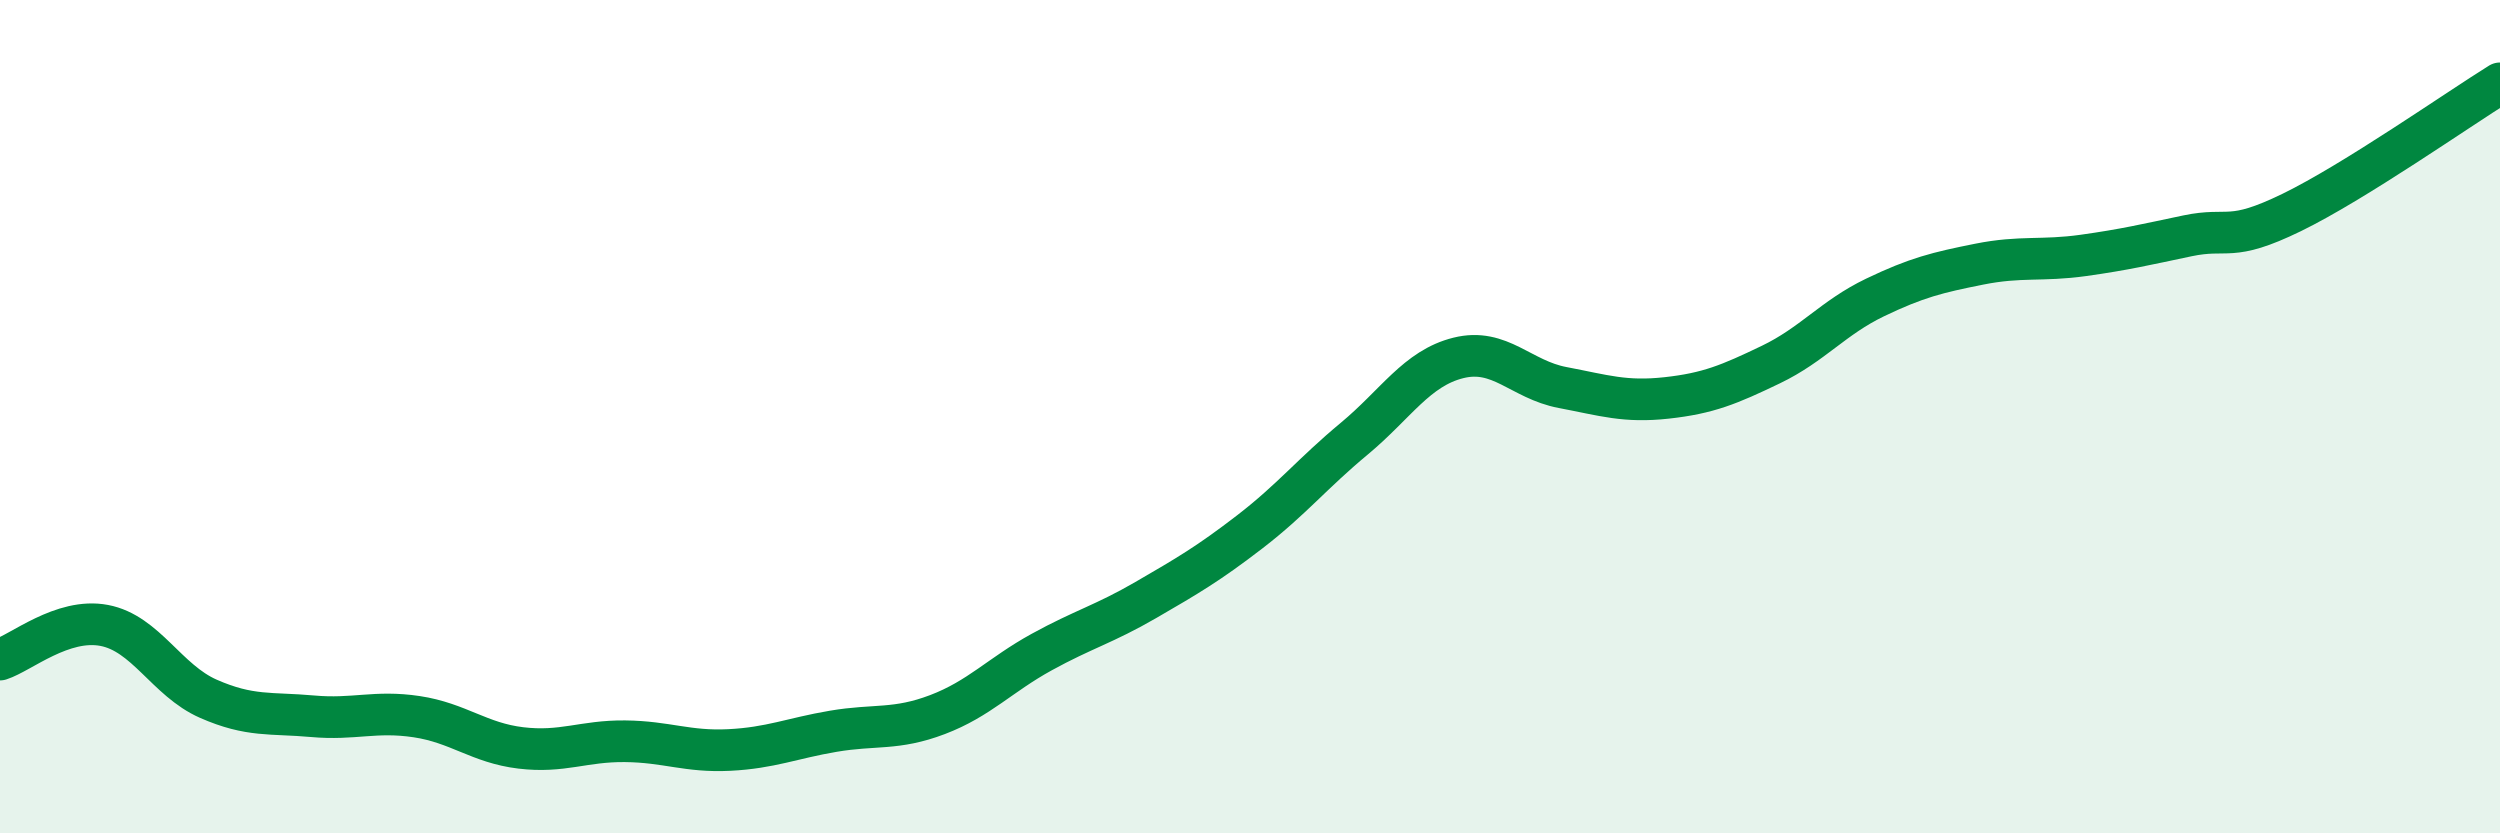
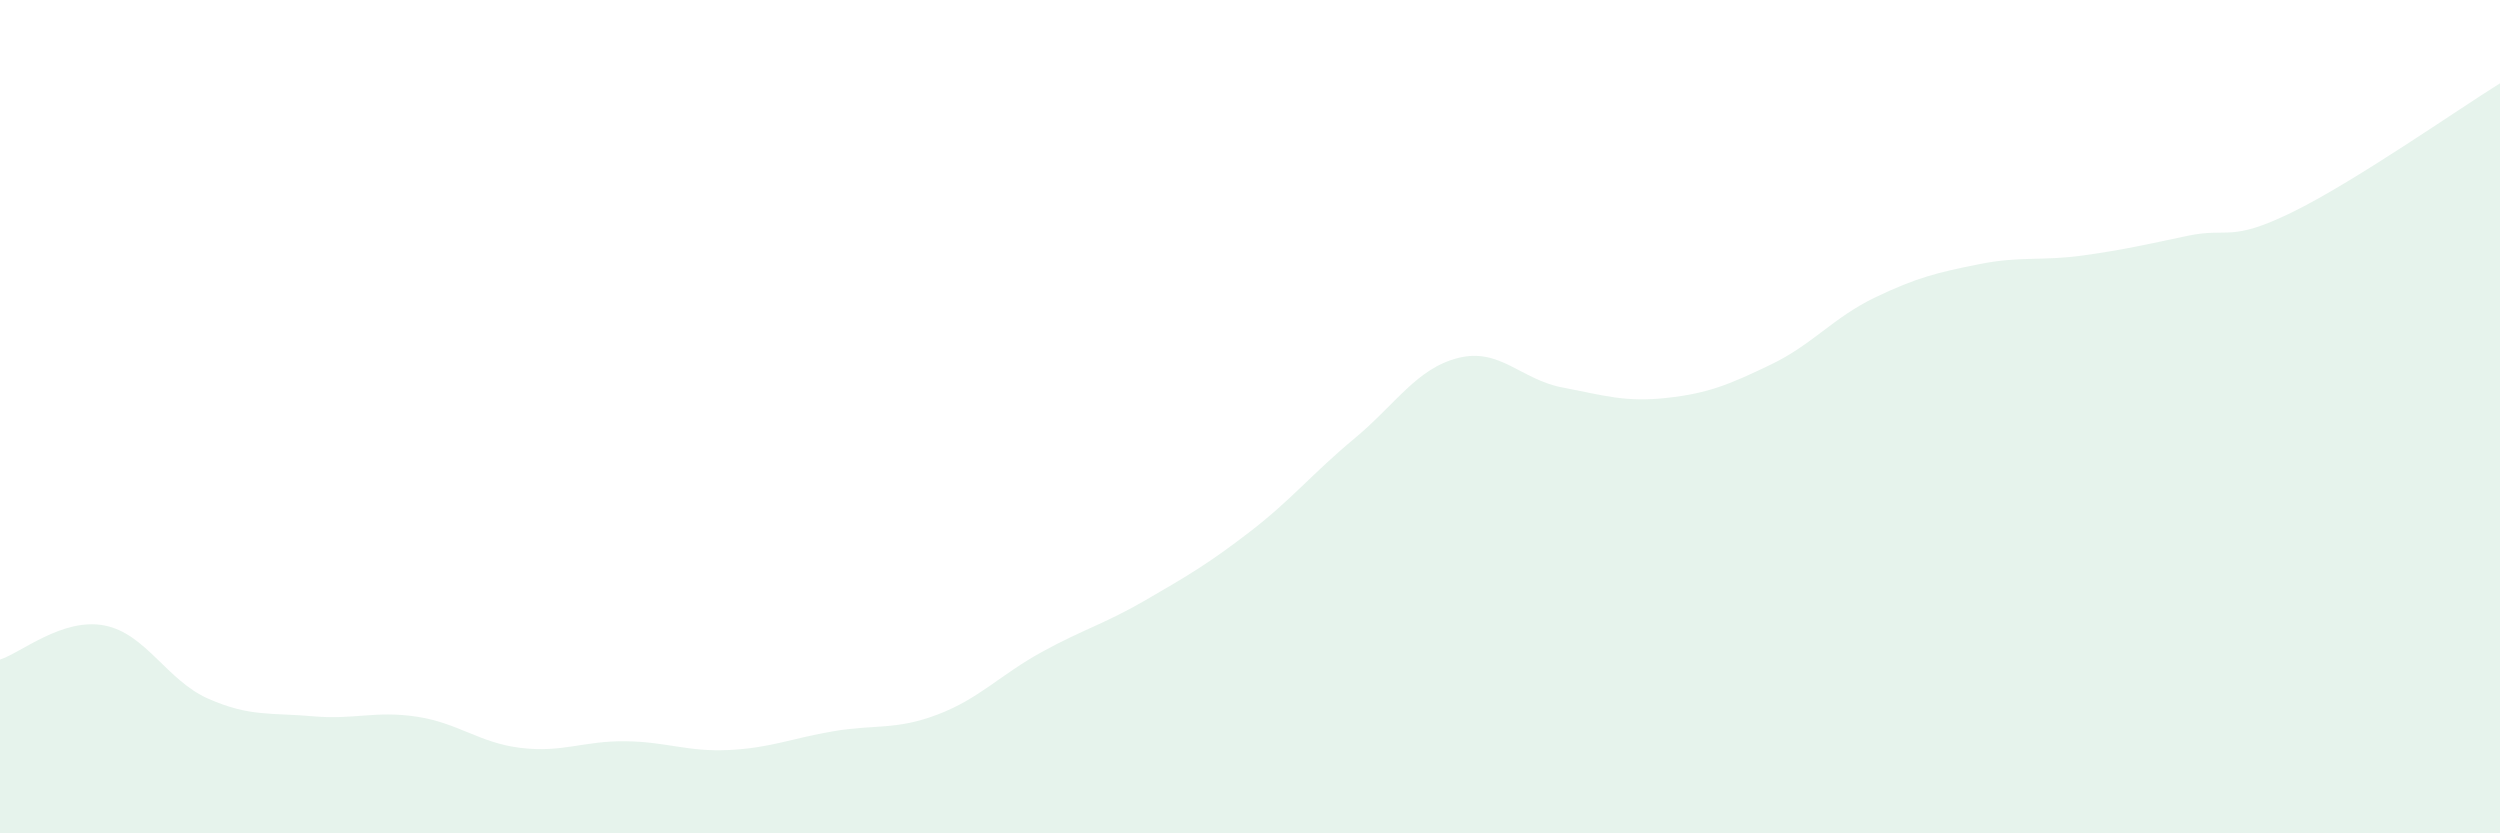
<svg xmlns="http://www.w3.org/2000/svg" width="60" height="20" viewBox="0 0 60 20">
  <path d="M 0,15.83 C 0.5,15.67 1.5,14.82 2.5,15.01 C 3.5,15.2 4,16.33 5,16.77 C 6,17.21 6.5,17.1 7.5,17.19 C 8.5,17.28 9,17.05 10,17.2 C 11,17.35 11.5,17.83 12.5,17.95 C 13.5,18.07 14,17.78 15,17.79 C 16,17.8 16.5,18.05 17.5,18 C 18.5,17.95 19,17.72 20,17.55 C 21,17.38 21.5,17.53 22.5,17.15 C 23.5,16.77 24,16.2 25,15.65 C 26,15.1 26.5,14.98 27.5,14.4 C 28.5,13.82 29,13.53 30,12.76 C 31,11.99 31.5,11.36 32.5,10.53 C 33.5,9.7 34,8.84 35,8.59 C 36,8.34 36.5,9.11 37.5,9.3 C 38.5,9.49 39,9.66 40,9.55 C 41,9.44 41.5,9.23 42.5,8.75 C 43.5,8.27 44,7.62 45,7.14 C 46,6.66 46.5,6.54 47.5,6.34 C 48.5,6.14 49,6.27 50,6.13 C 51,5.99 51.5,5.87 52.5,5.66 C 53.5,5.45 53.5,5.83 55,5.1 C 56.5,4.37 59,2.62 60,2L60 20L0 20Z" fill="#008740" opacity="0.1" stroke-linecap="round" stroke-linejoin="round" />
-   <path d="M 0,15.83 C 0.5,15.67 1.5,14.82 2.5,15.01 C 3.5,15.2 4,16.33 5,16.77 C 6,17.21 6.5,17.1 7.5,17.19 C 8.5,17.28 9,17.05 10,17.2 C 11,17.35 11.5,17.83 12.5,17.95 C 13.5,18.07 14,17.78 15,17.79 C 16,17.8 16.5,18.05 17.5,18 C 18.5,17.95 19,17.72 20,17.55 C 21,17.38 21.5,17.53 22.5,17.15 C 23.5,16.77 24,16.2 25,15.65 C 26,15.1 26.5,14.98 27.5,14.4 C 28.5,13.82 29,13.53 30,12.76 C 31,11.99 31.5,11.36 32.5,10.53 C 33.5,9.7 34,8.84 35,8.59 C 36,8.34 36.5,9.11 37.5,9.3 C 38.5,9.49 39,9.66 40,9.55 C 41,9.44 41.5,9.23 42.5,8.75 C 43.5,8.27 44,7.62 45,7.14 C 46,6.66 46.5,6.54 47.5,6.34 C 48.5,6.14 49,6.27 50,6.13 C 51,5.99 51.5,5.87 52.5,5.66 C 53.5,5.45 53.5,5.83 55,5.1 C 56.5,4.37 59,2.62 60,2" stroke="#008740" stroke-width="1" fill="none" stroke-linecap="round" stroke-linejoin="round" />
</svg>